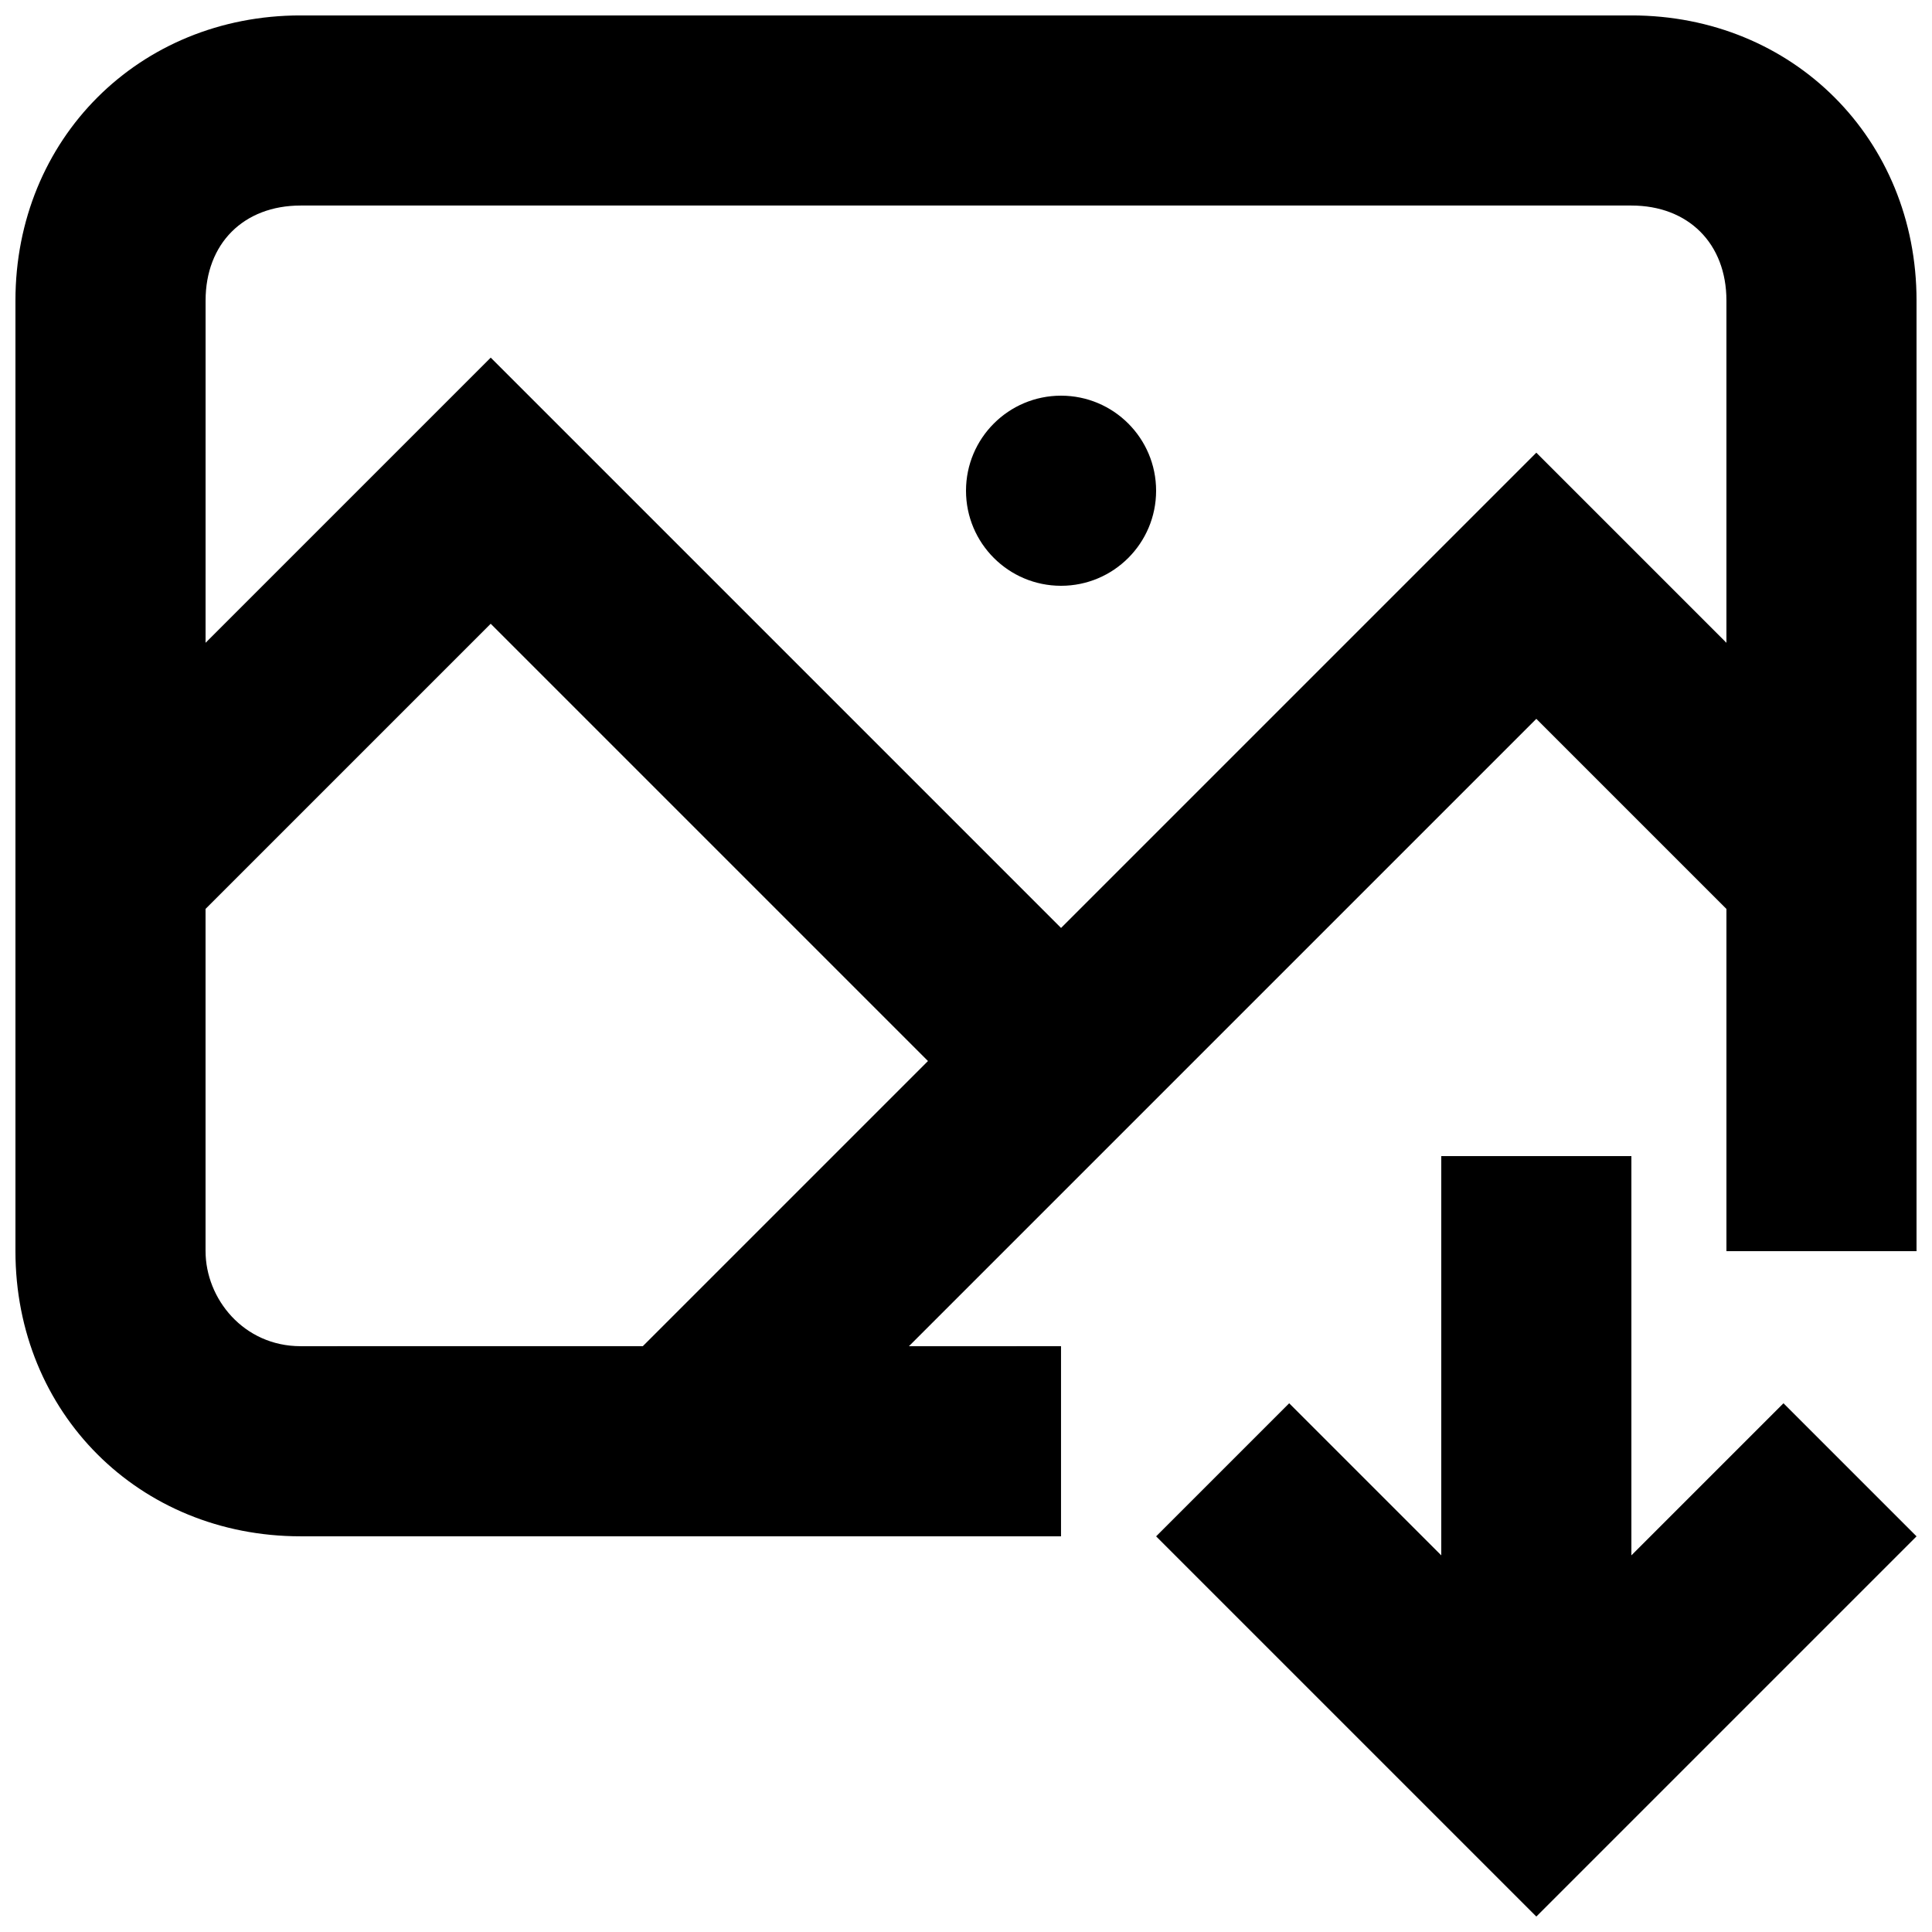
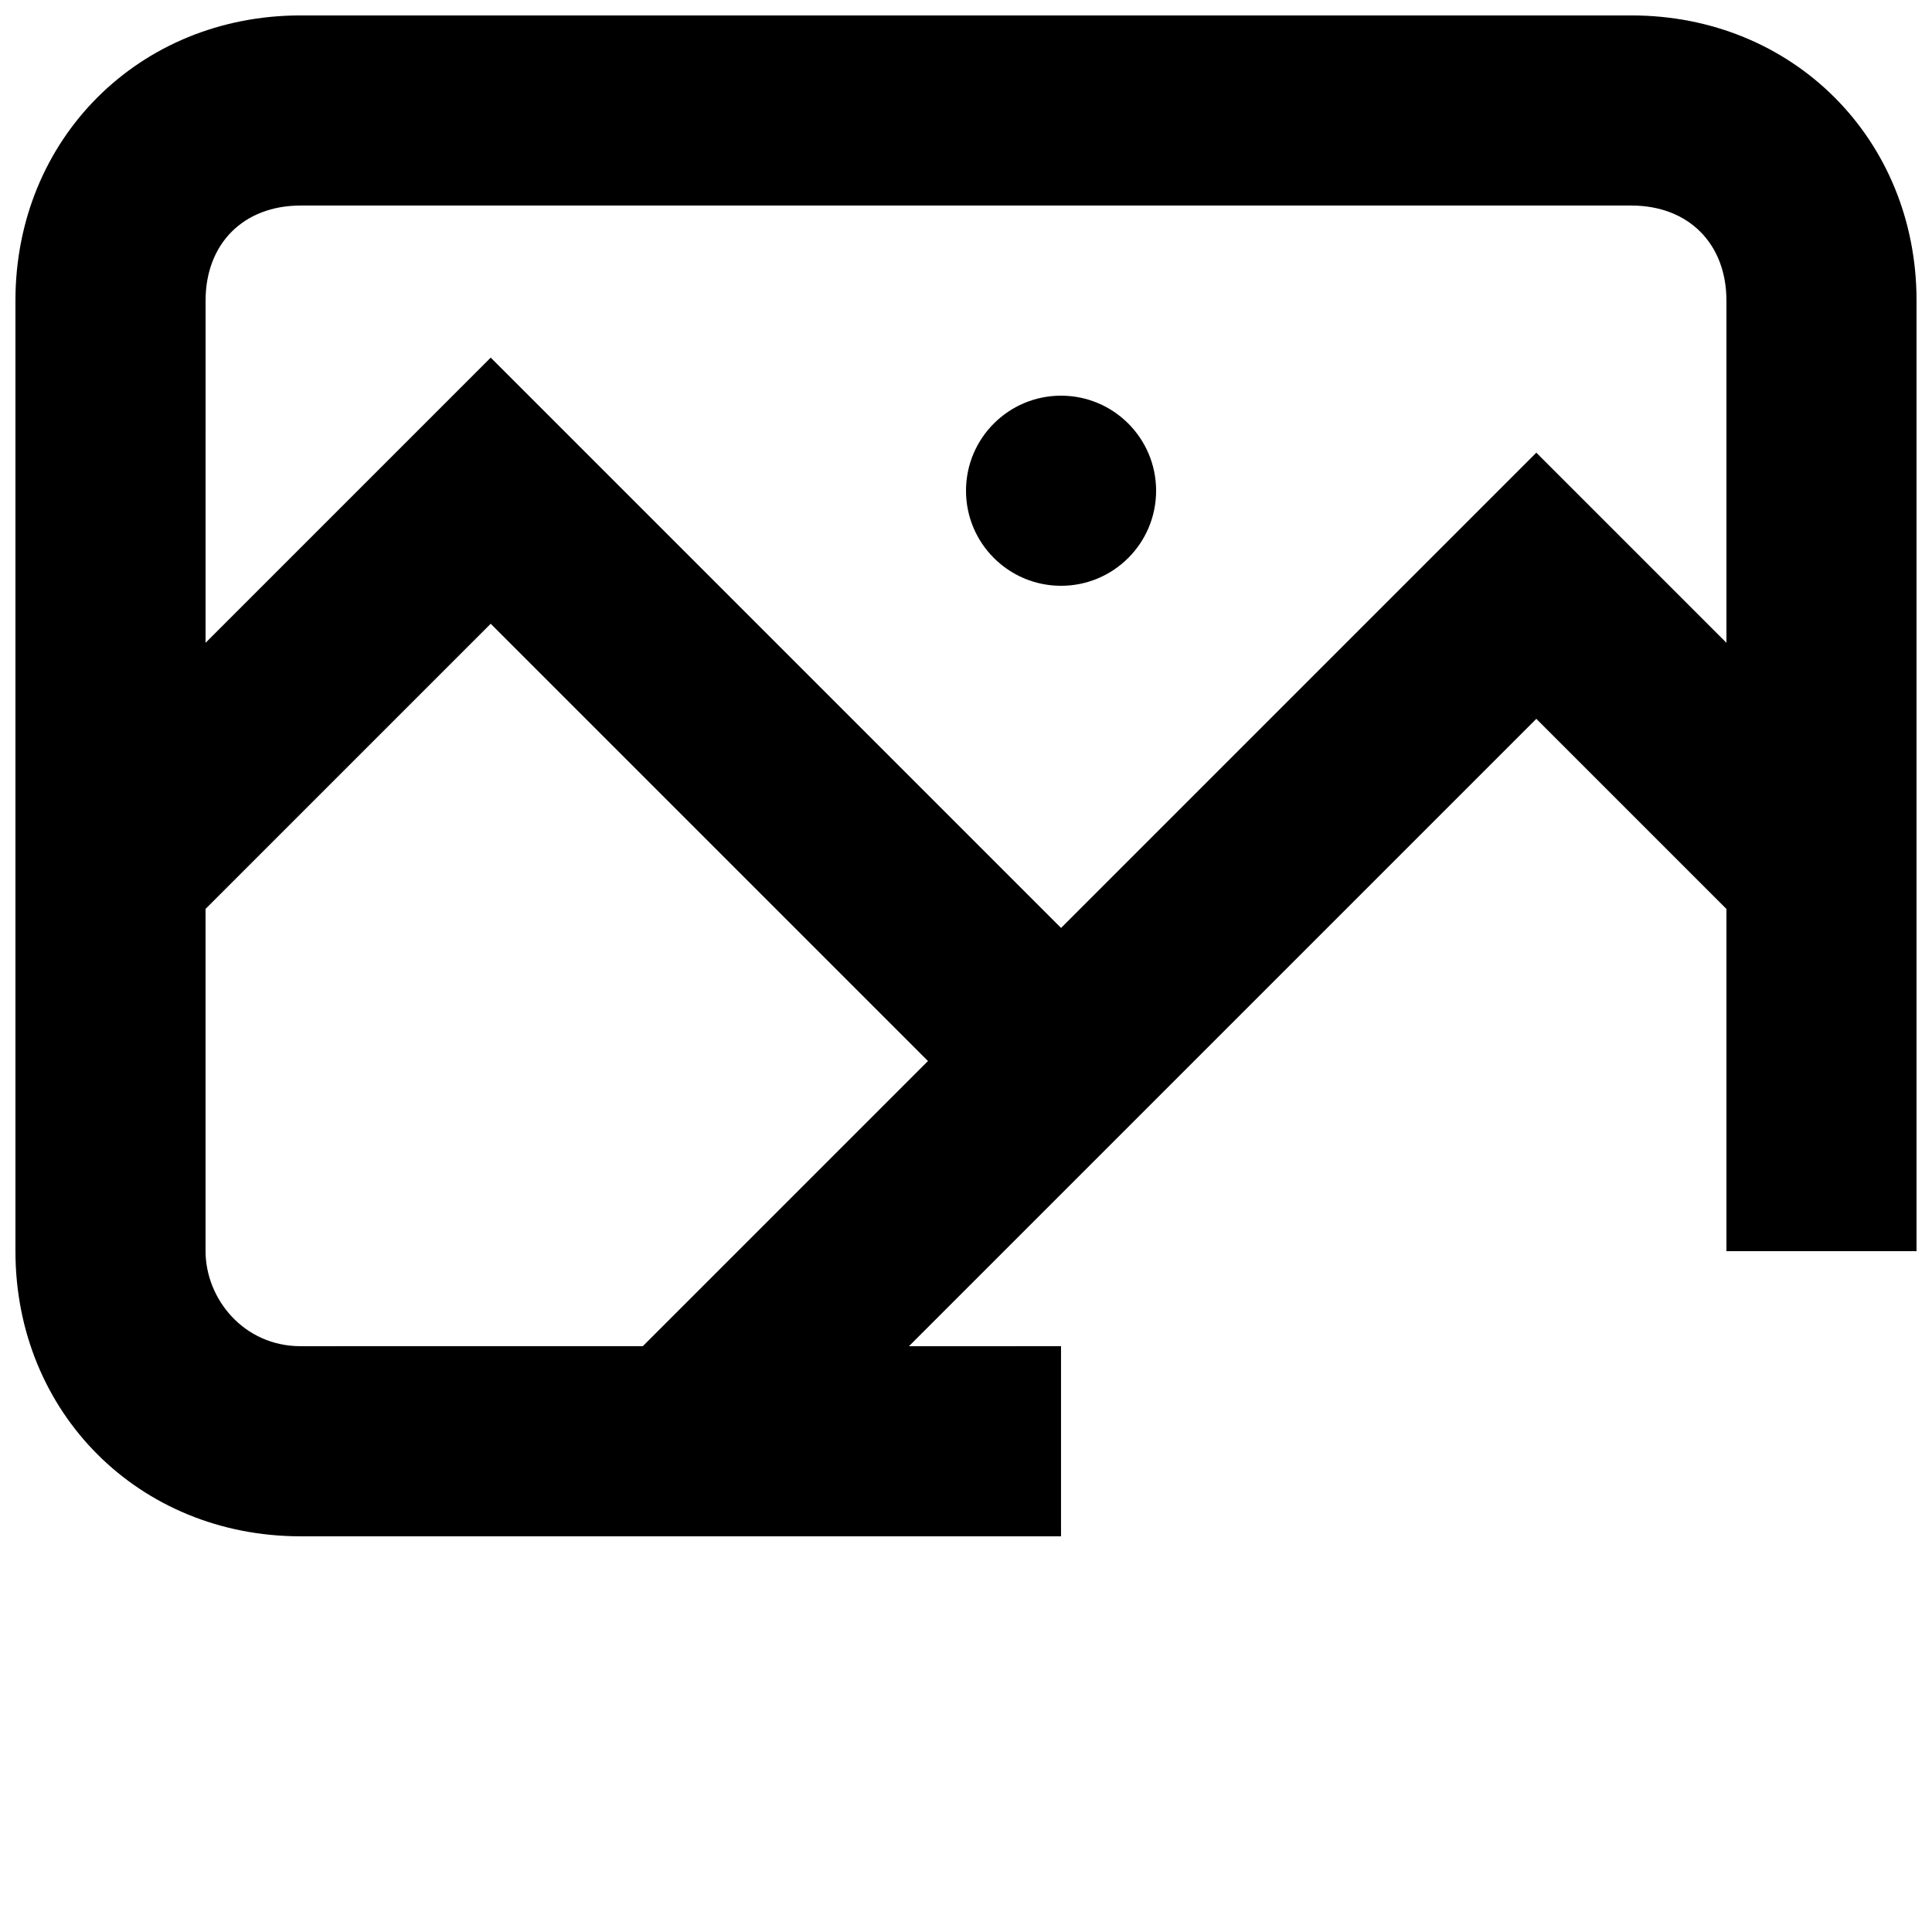
<svg xmlns="http://www.w3.org/2000/svg" width="800px" height="800px" version="1.1" viewBox="144 144 512 512">
  <defs>
    <clipPath id="b">
-       <path d="m450 450h201.9v201.9h-201.9z" />
-     </clipPath>
+       </clipPath>
    <clipPath id="a">
      <path d="m148.09 148.09h503.81v403.91h-503.81z" />
    </clipPath>
  </defs>
  <g clip-path="url(#b)">
    <path d="m616.64 515.88-40.305 40.305v-105.8h-50.383v105.8l-40.305-40.305-35.266 35.266 100.76 100.76 100.76-100.76z" />
  </g>
  <path d="m450.38 274.05c0 13.91-11.277 25.191-25.191 25.191-13.91 0-25.188-11.281-25.188-25.191 0-13.914 11.277-25.191 25.188-25.191 13.914 0 25.191 11.277 25.191 25.191" />
  <g clip-path="url(#a)">
    <path d="m551.14 334.5 50.383 50.383v90.684h50.383l-0.004-251.91c0-42.824-32.746-75.57-75.57-75.57h-352.67c-42.824 0-75.57 32.746-75.57 75.57v251.91c0 42.824 32.746 75.57 75.57 75.57h201.52v-50.383l-40.305 0.004zm-327.48-136.03h352.67c15.113 0 25.191 10.078 25.191 25.191v90.688l-50.383-50.383-125.95 125.95-151.14-151.14-75.57 75.57 0.004-90.688c0-15.113 10.074-25.188 25.188-25.188zm-25.188 277.09v-90.688l75.57-75.57 115.88 115.88-75.57 75.57-90.688 0.004c-15.113 0-25.188-12.598-25.188-25.191z" />
  </g>
</svg>